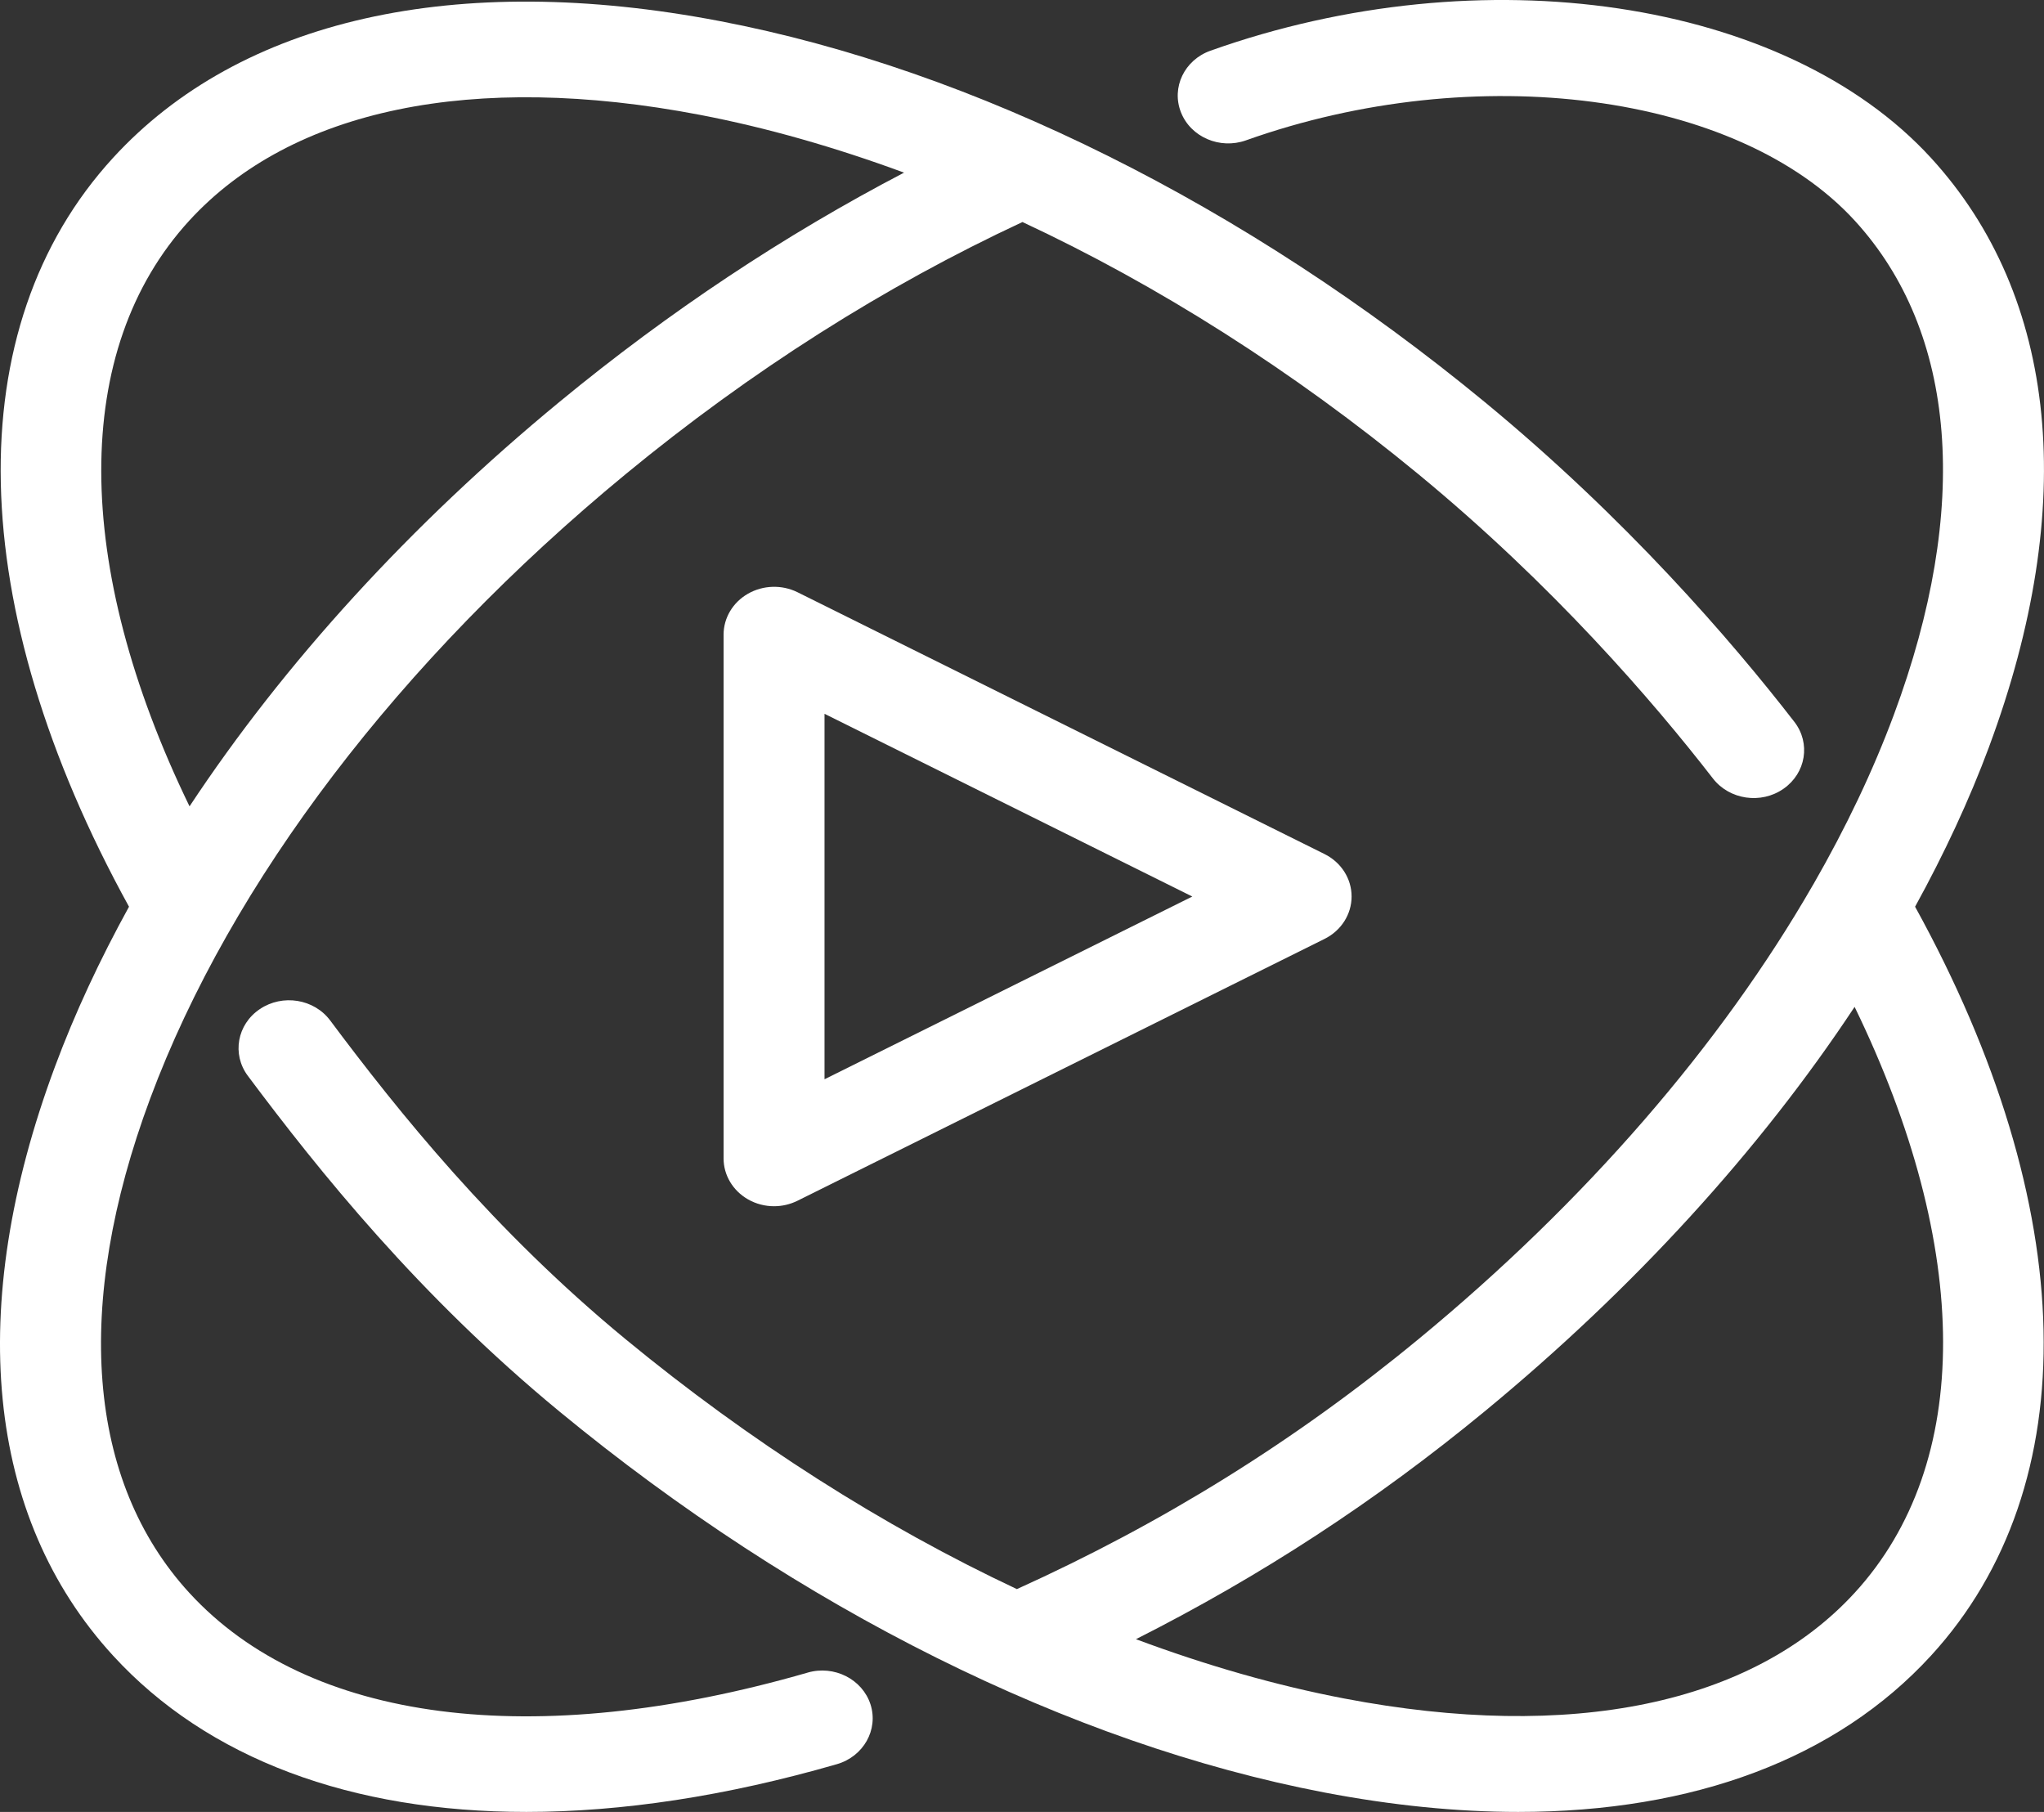
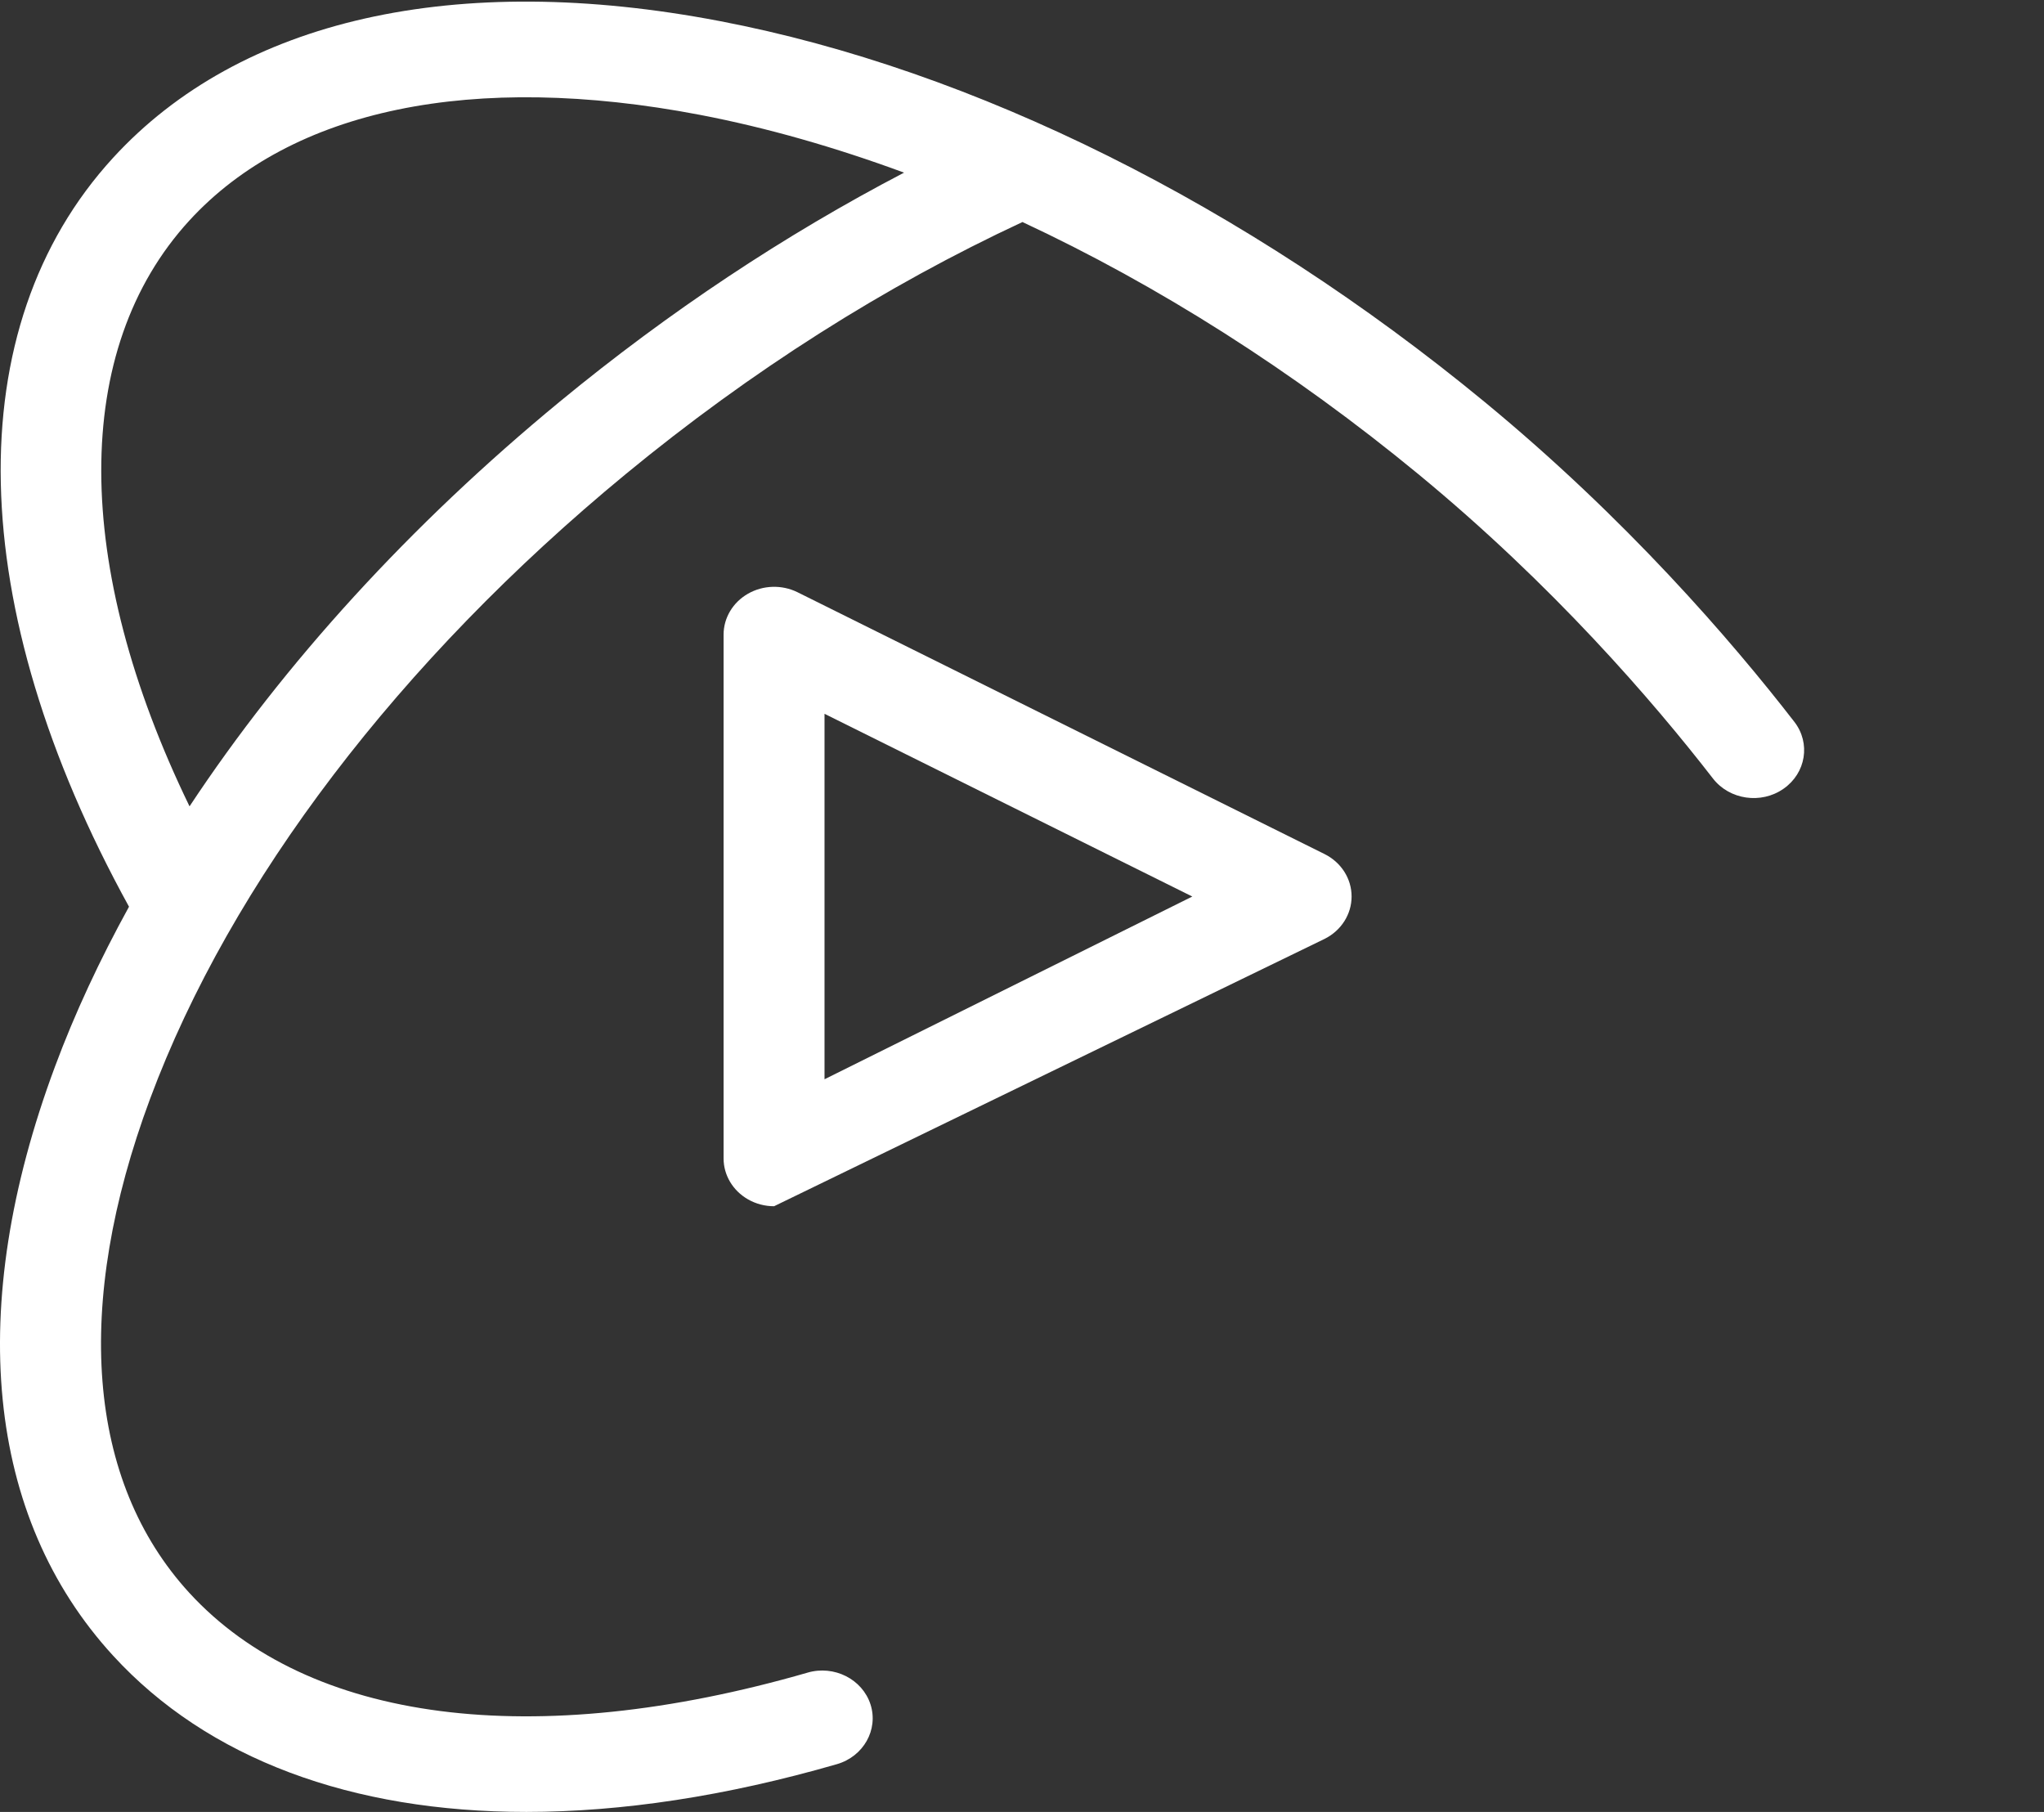
<svg xmlns="http://www.w3.org/2000/svg" width="44" height="39" viewBox="0 0 44 39" fill="none">
  <rect x="0" y="0" width="44" height="39" fill="#333333" stroke="none" />
  <path d="M17.383 36.002H17.384C11.488 37.703 6.636 37.078 4.074 34.283C1.873 31.881 1.574 28.102 3.233 23.645C4.967 18.988 8.601 14.215 13.469 10.205C16.167 7.983 19.04 6.162 22.01 4.779C24.927 6.14 27.825 7.976 30.531 10.205C33.425 12.589 35.578 15.084 36.874 16.757C37.23 17.215 37.91 17.315 38.393 16.977C38.877 16.64 38.981 15.995 38.626 15.537C37.265 13.779 35.002 11.158 31.957 8.65C26.809 4.41 20.964 1.499 15.495 0.454C9.809 -0.634 5.17 0.411 2.433 3.398C-0.912 7.048 -0.778 13.061 2.777 19.516C2.147 20.661 1.609 21.812 1.183 22.959C-0.748 28.146 -0.304 32.648 2.433 35.635C4.471 37.859 7.569 39.001 11.331 39C13.382 39 15.632 38.661 18.016 37.972C18.589 37.806 18.913 37.23 18.739 36.686C18.563 36.142 17.956 35.835 17.383 36.002ZM4.075 4.748C6.277 2.346 10.18 1.538 15.067 2.472C16.508 2.748 17.98 3.17 19.461 3.716C16.889 5.058 14.401 6.708 12.045 8.649C8.828 11.299 6.115 14.277 4.08 17.356C1.56 12.164 1.534 7.522 4.075 4.748Z" fill="white" />
-   <path d="M42.818 16.074V16.072C44.747 10.885 44.303 6.383 41.566 3.397C38.433 -0.022 31.911 -0.992 26.058 1.091C25.495 1.291 25.211 1.885 25.422 2.418C25.632 2.951 26.26 3.221 26.821 3.021C31.773 1.258 37.408 2.001 39.926 4.749C42.127 7.152 42.426 10.93 40.767 15.387C40.317 16.598 39.735 17.816 39.039 19.028C39.035 19.036 39.029 19.043 39.025 19.051C37.045 22.49 34.125 25.867 30.531 28.827C27.868 31.022 25.035 32.781 21.89 34.204C19.006 32.848 16.144 31.03 13.469 28.827C10.622 26.482 8.574 23.928 7.108 21.965C6.761 21.5 6.083 21.39 5.593 21.72C5.104 22.048 4.988 22.692 5.335 23.156C6.872 25.213 9.024 27.894 12.045 30.383C17.192 34.623 23.038 37.534 28.506 38.581C29.973 38.861 31.369 39 32.682 39C36.459 39 39.537 37.852 41.568 35.636C44.924 31.974 44.785 25.976 41.225 19.516C41.855 18.371 42.391 17.22 42.818 16.074ZM39.926 34.282C37.724 36.684 33.82 37.493 28.934 36.558C27.465 36.277 25.963 35.845 24.453 35.282C27.137 33.926 29.61 32.315 31.957 30.381C35.174 27.731 37.887 24.752 39.923 21.672C42.448 26.868 42.476 31.499 39.926 34.282Z" fill="white" />
-   <path d="M17.167 12.747C16.831 12.581 16.425 12.593 16.1 12.78C15.774 12.967 15.576 13.301 15.576 13.661V24.933C15.576 25.294 15.775 25.627 16.1 25.814C16.272 25.913 16.467 25.963 16.663 25.963C16.836 25.963 17.009 25.923 17.167 25.845L28.513 20.209C28.871 20.031 29.095 19.68 29.095 19.296C29.095 18.912 28.871 18.561 28.513 18.383L17.167 12.747ZM17.749 23.23V15.364L25.666 19.297L17.749 23.23Z" fill="white" />
+   <path d="M17.167 12.747C16.831 12.581 16.425 12.593 16.1 12.78C15.774 12.967 15.576 13.301 15.576 13.661V24.933C15.576 25.294 15.775 25.627 16.1 25.814C16.272 25.913 16.467 25.963 16.663 25.963L28.513 20.209C28.871 20.031 29.095 19.68 29.095 19.296C29.095 18.912 28.871 18.561 28.513 18.383L17.167 12.747ZM17.749 23.23V15.364L25.666 19.297L17.749 23.23Z" fill="white" />
</svg>